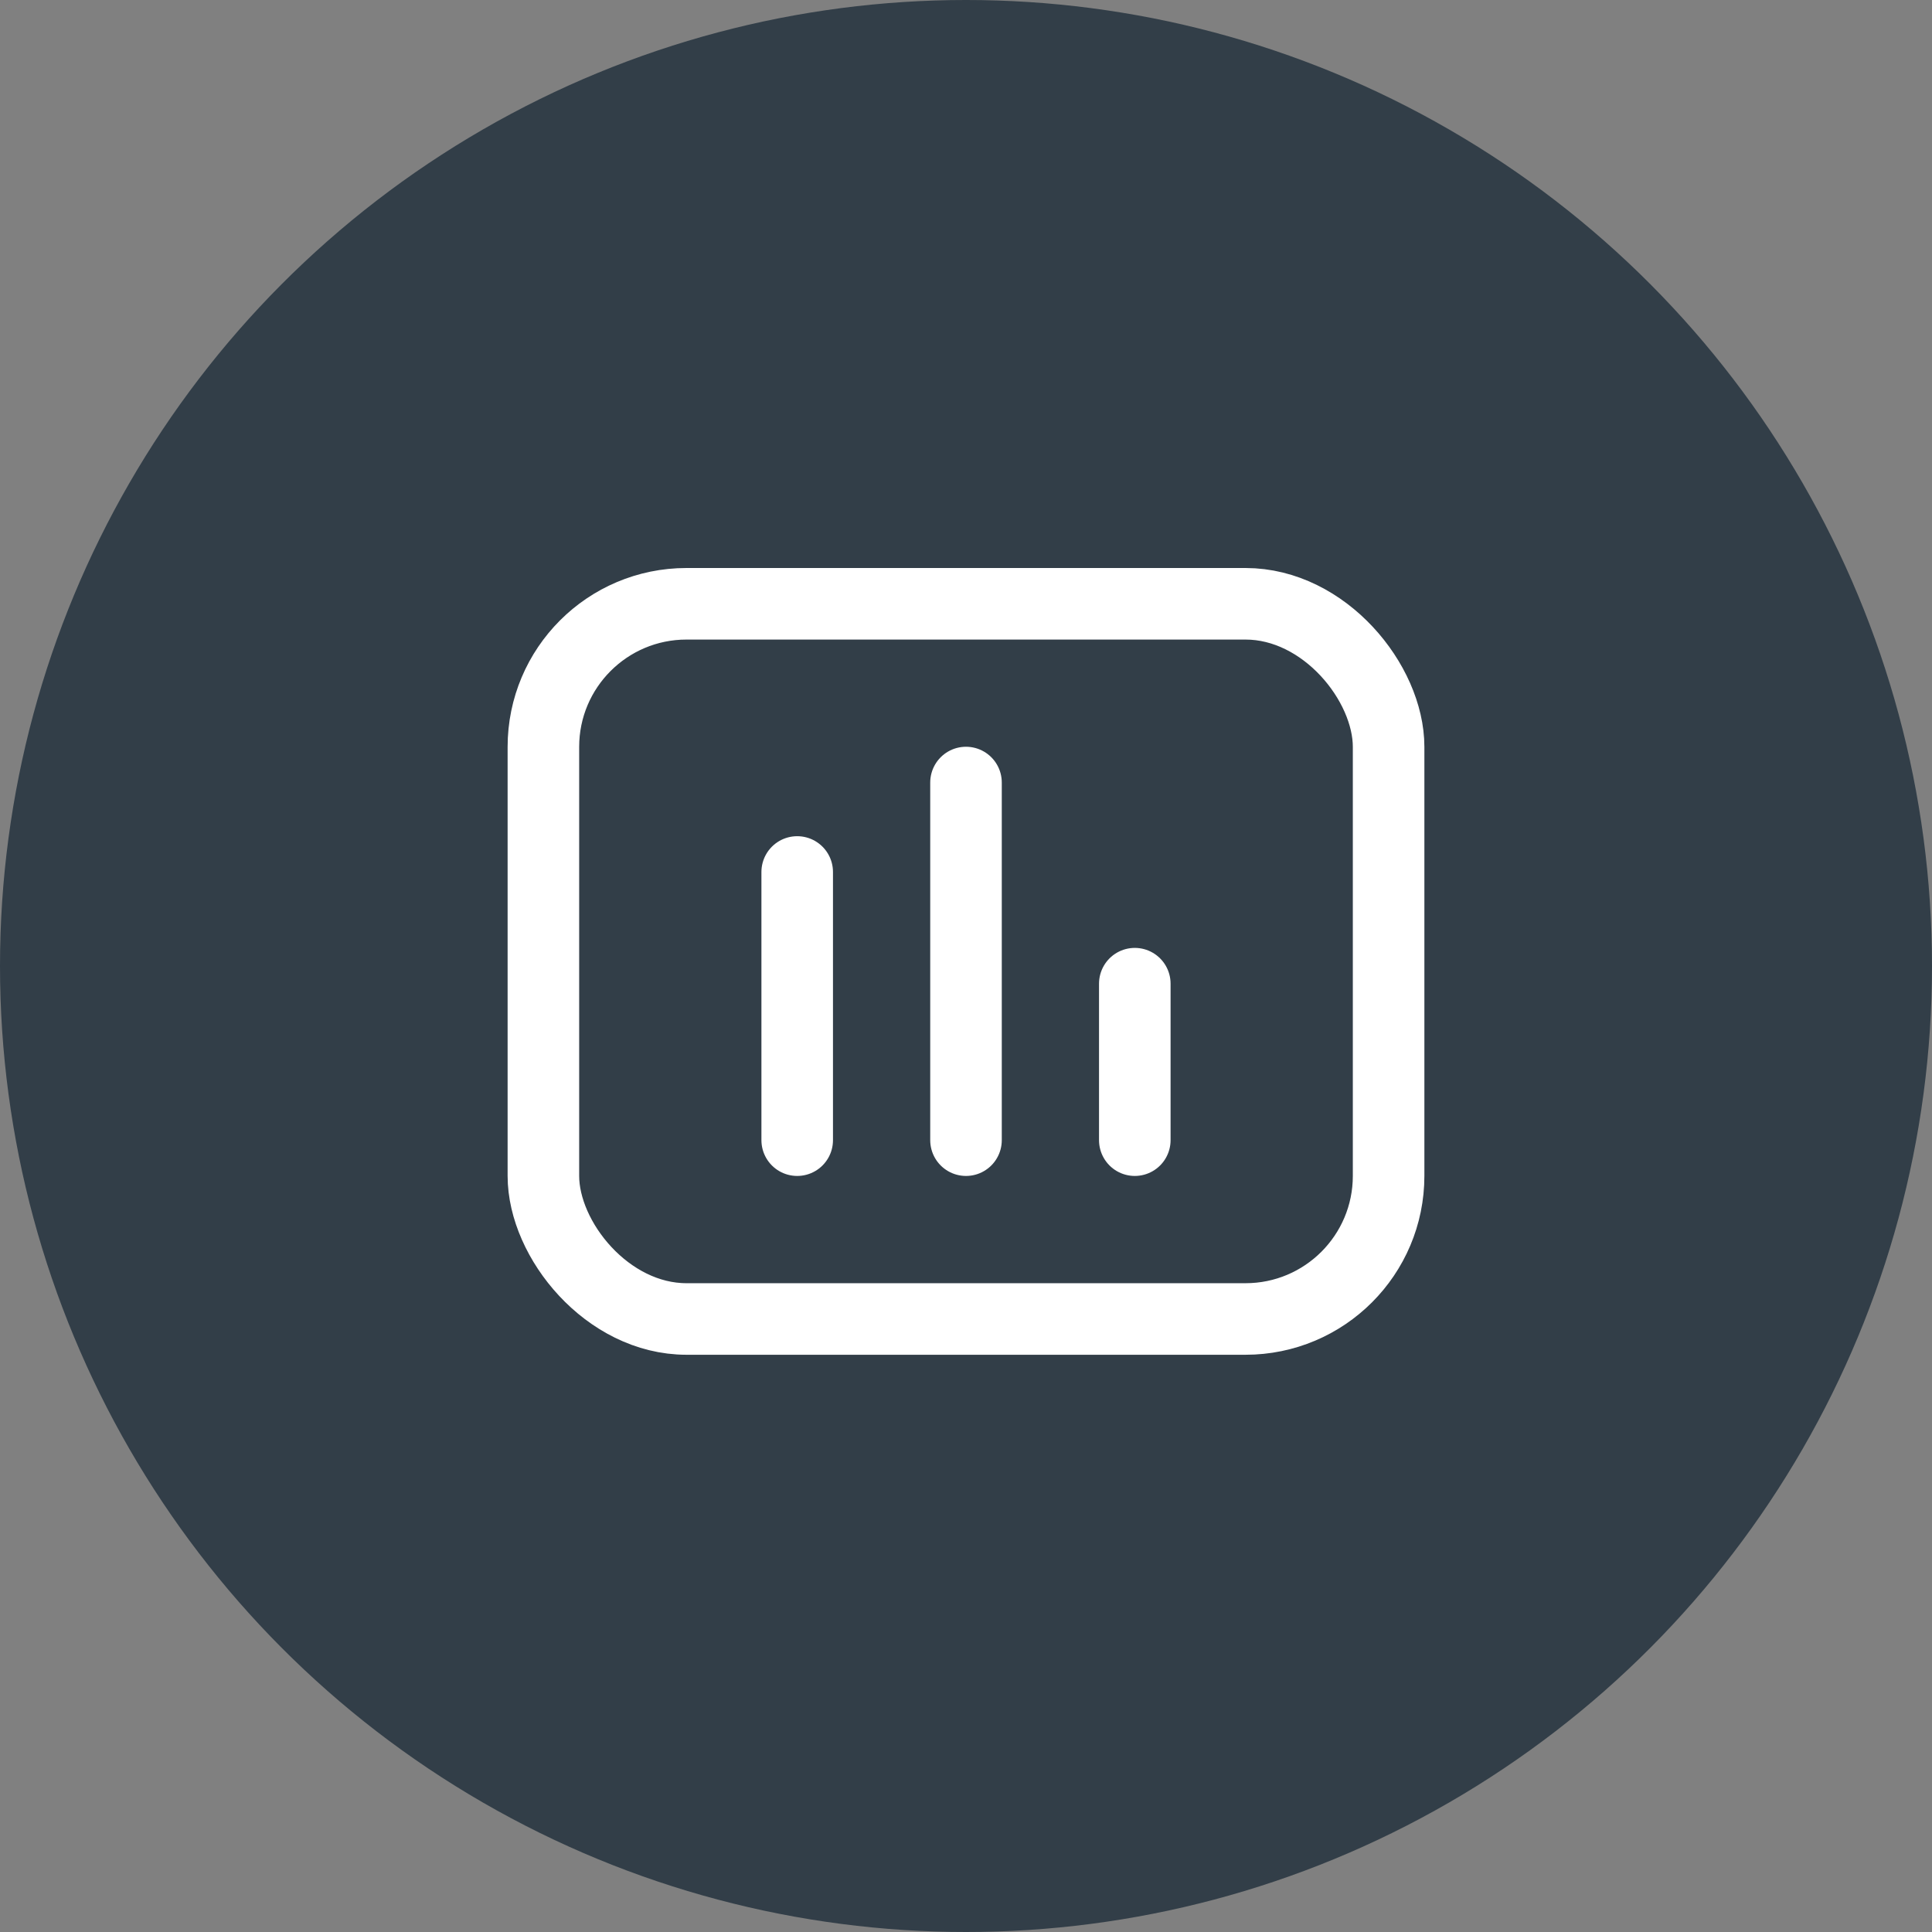
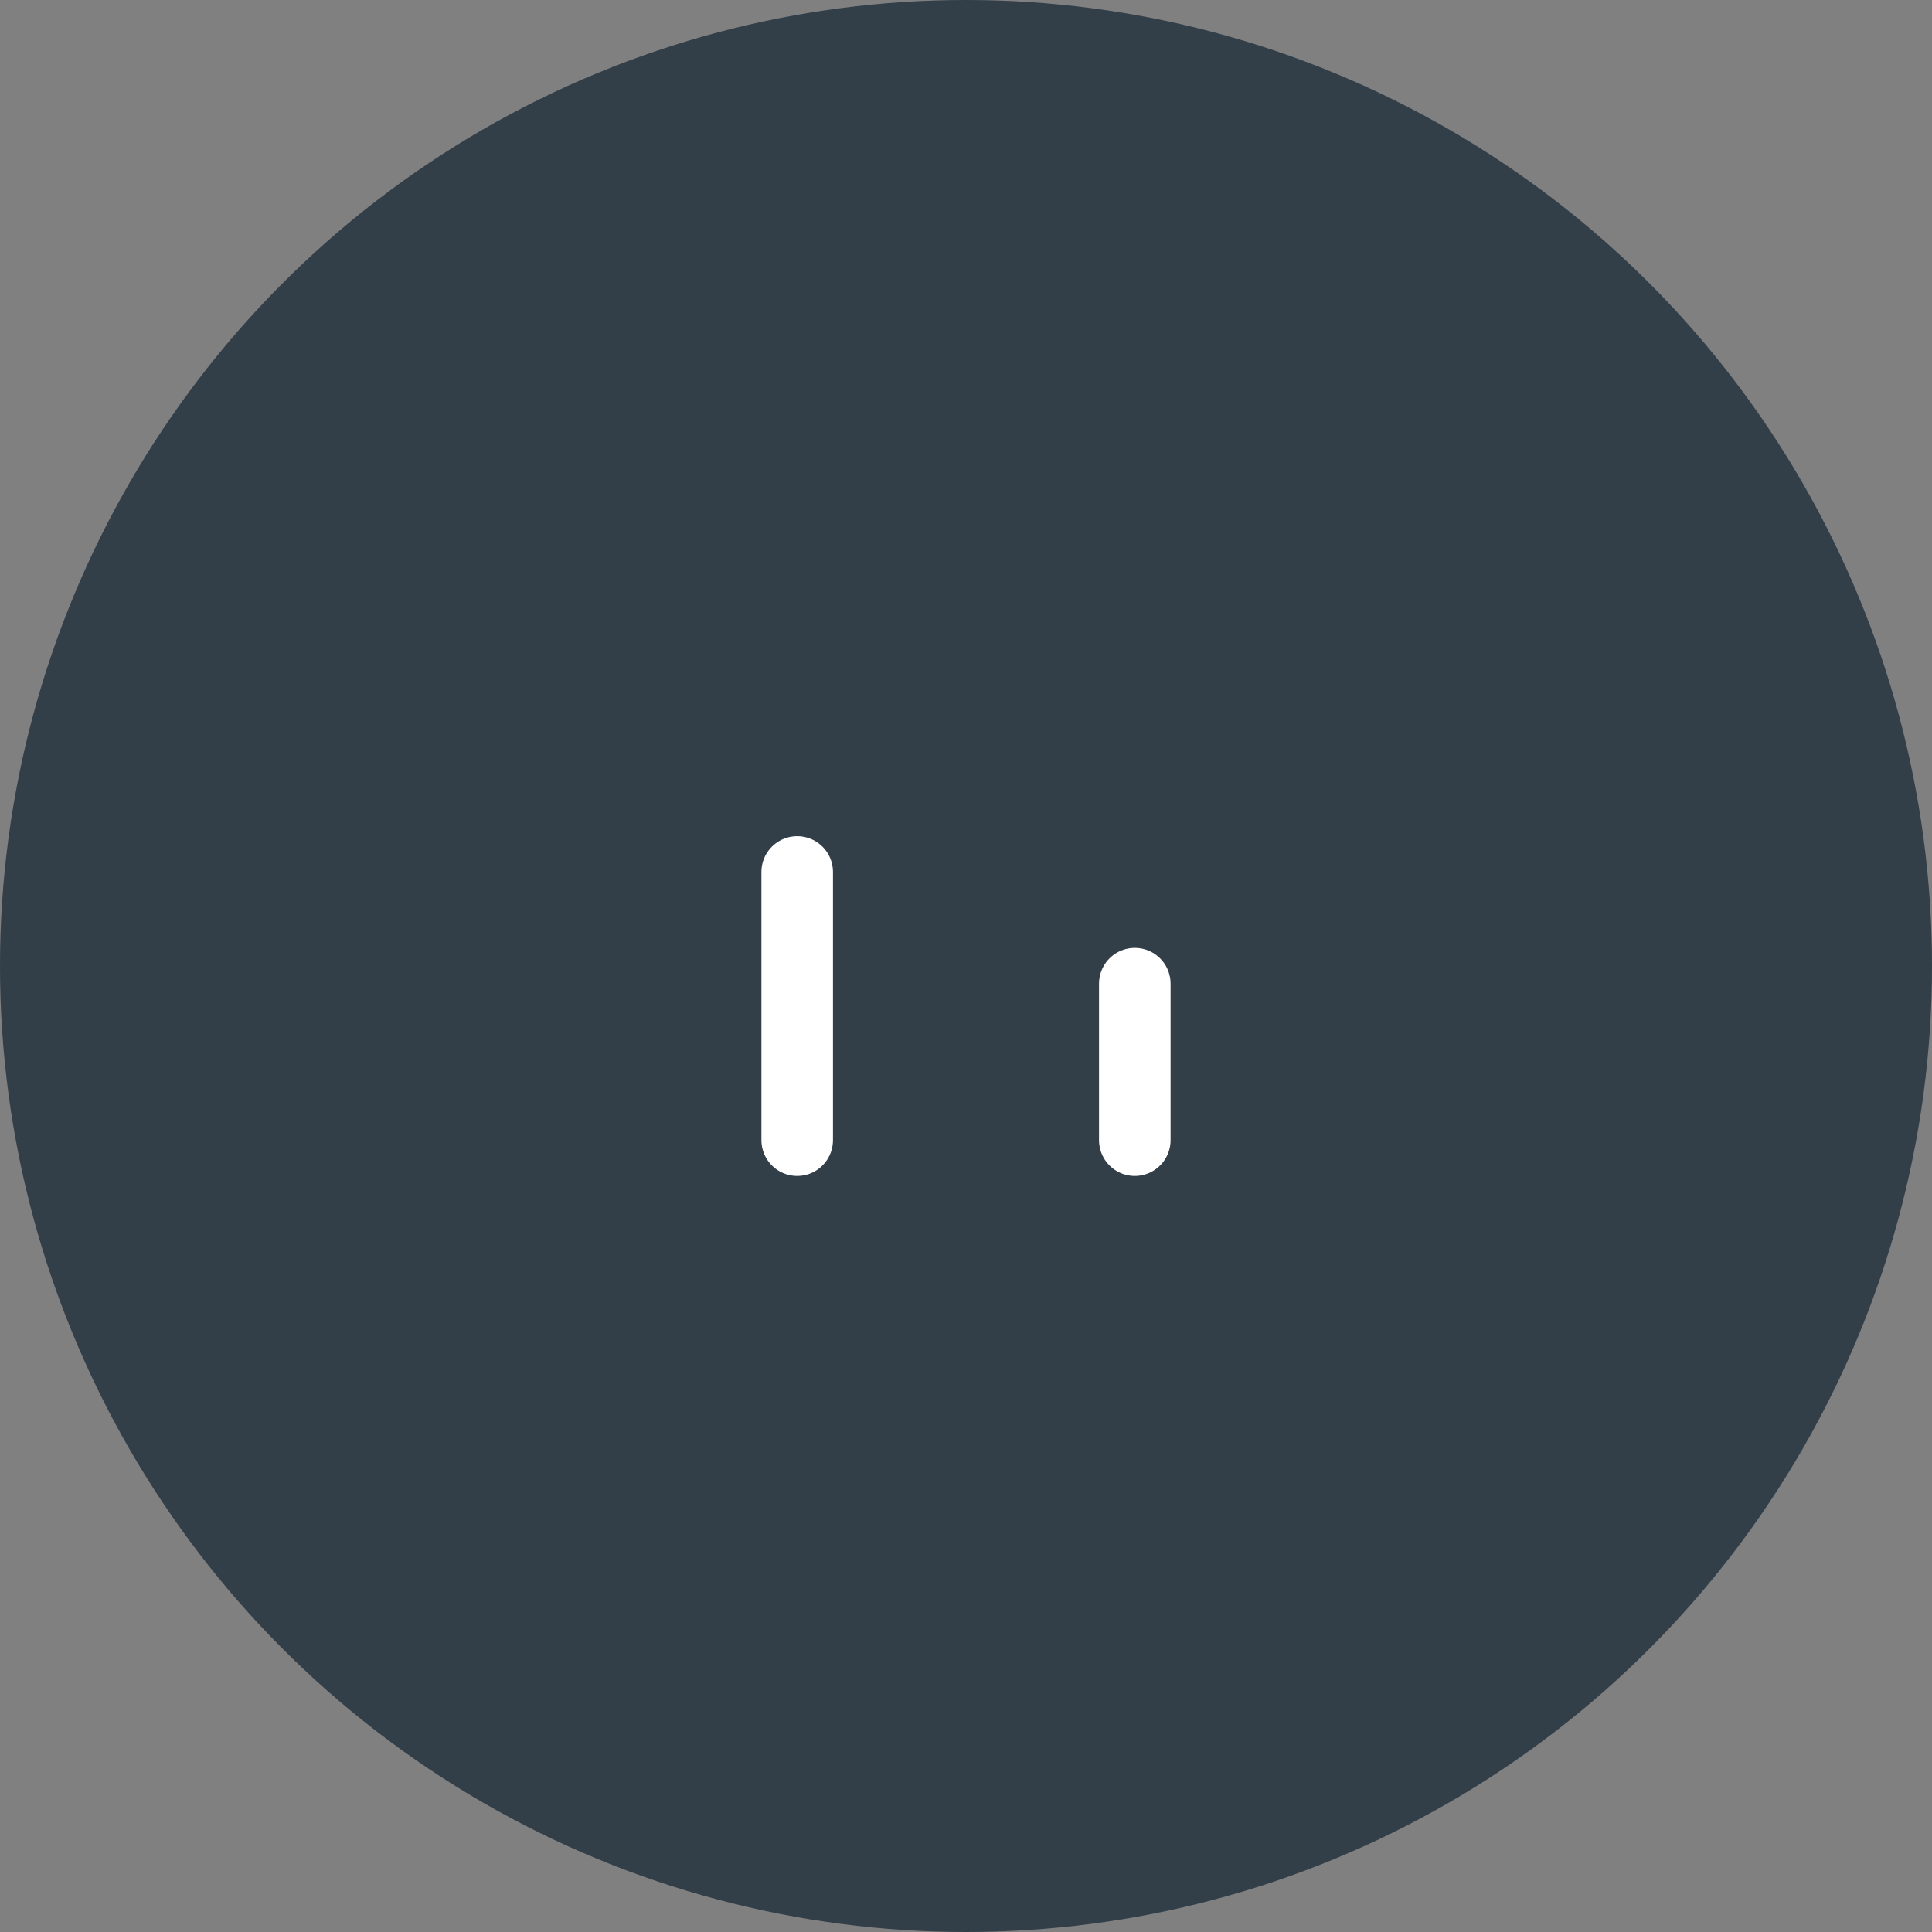
<svg xmlns="http://www.w3.org/2000/svg" width="27" height="27" viewBox="0 0 27 27" fill="none">
  <rect x="0" y="0" width="27" height="27" fill="#808080" stroke="none" />
  <circle cx="13.5" cy="13.5" r="13.5" fill="#323E48" />
-   <rect x="7.594" y="8.438" width="11.812" height="9.995" rx="2" stroke="white" stroke-linecap="round" stroke-linejoin="round" />
  <path d="M15.859 13.747V15.934" stroke="white" stroke-linecap="round" stroke-linejoin="round" />
-   <path d="M13.5 10.936V15.934" stroke="white" stroke-linecap="round" stroke-linejoin="round" />
  <path d="M11.141 12.186V15.934" stroke="white" stroke-linecap="round" stroke-linejoin="round" />
</svg>